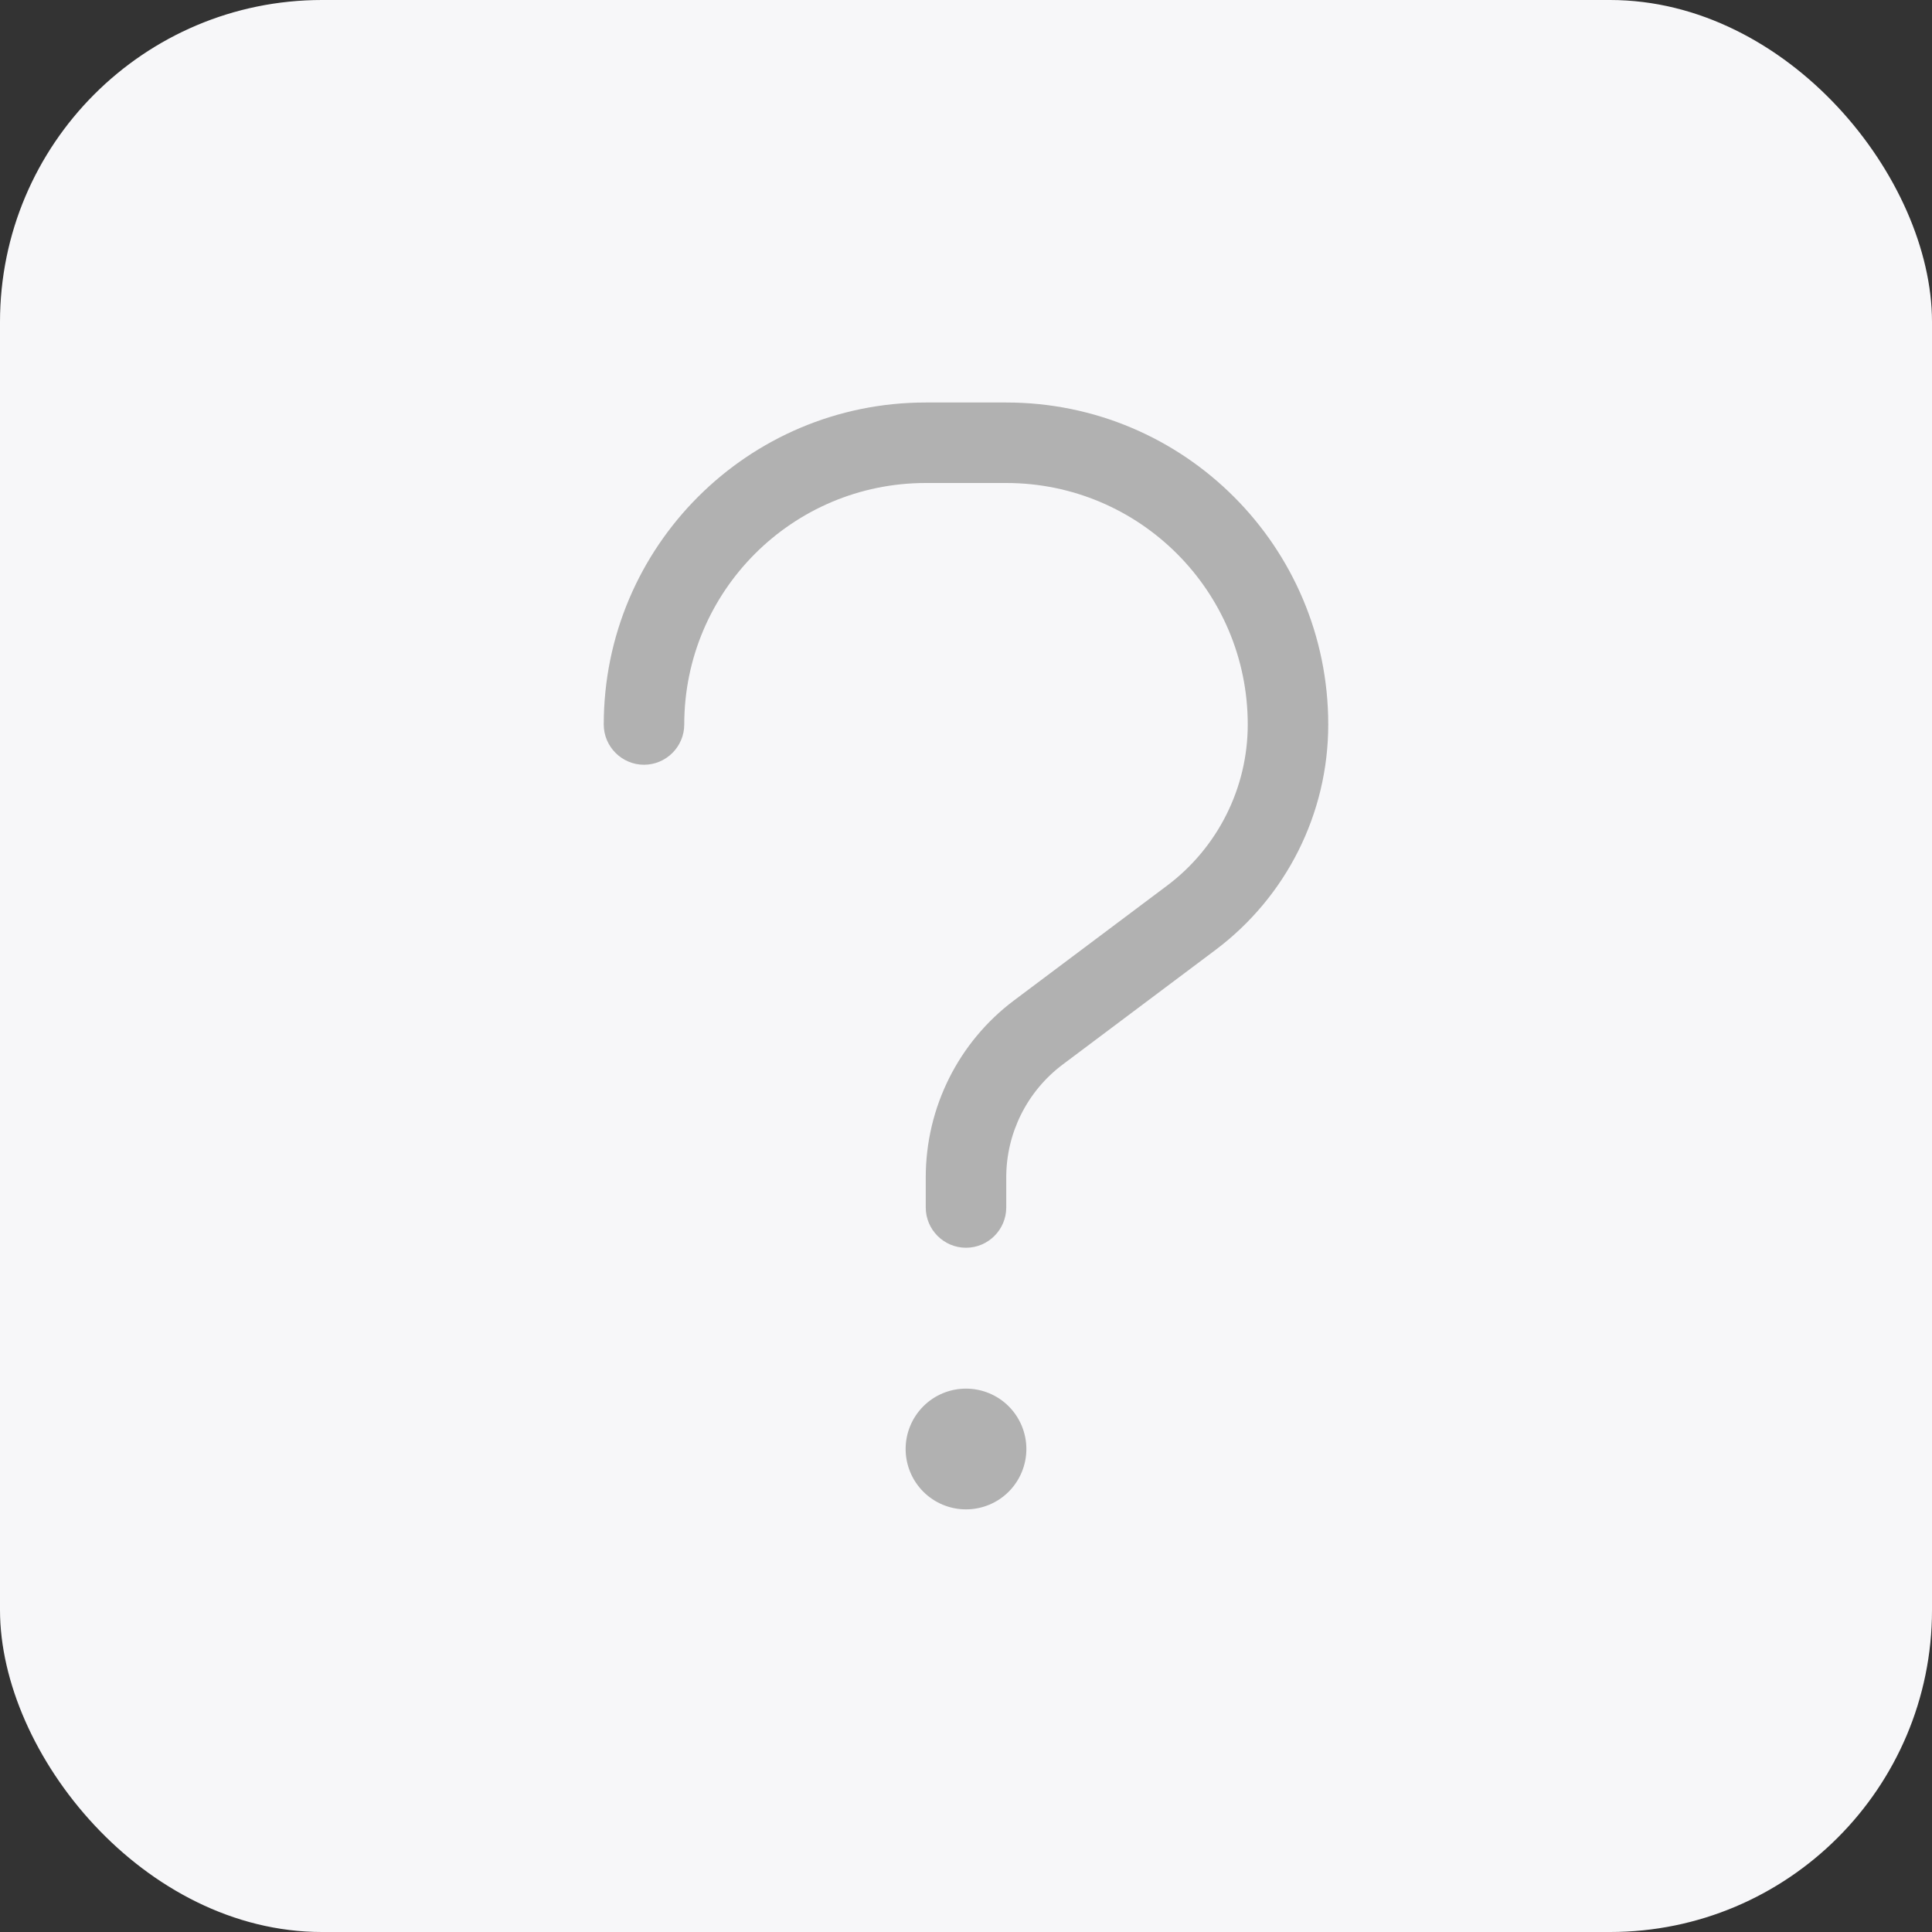
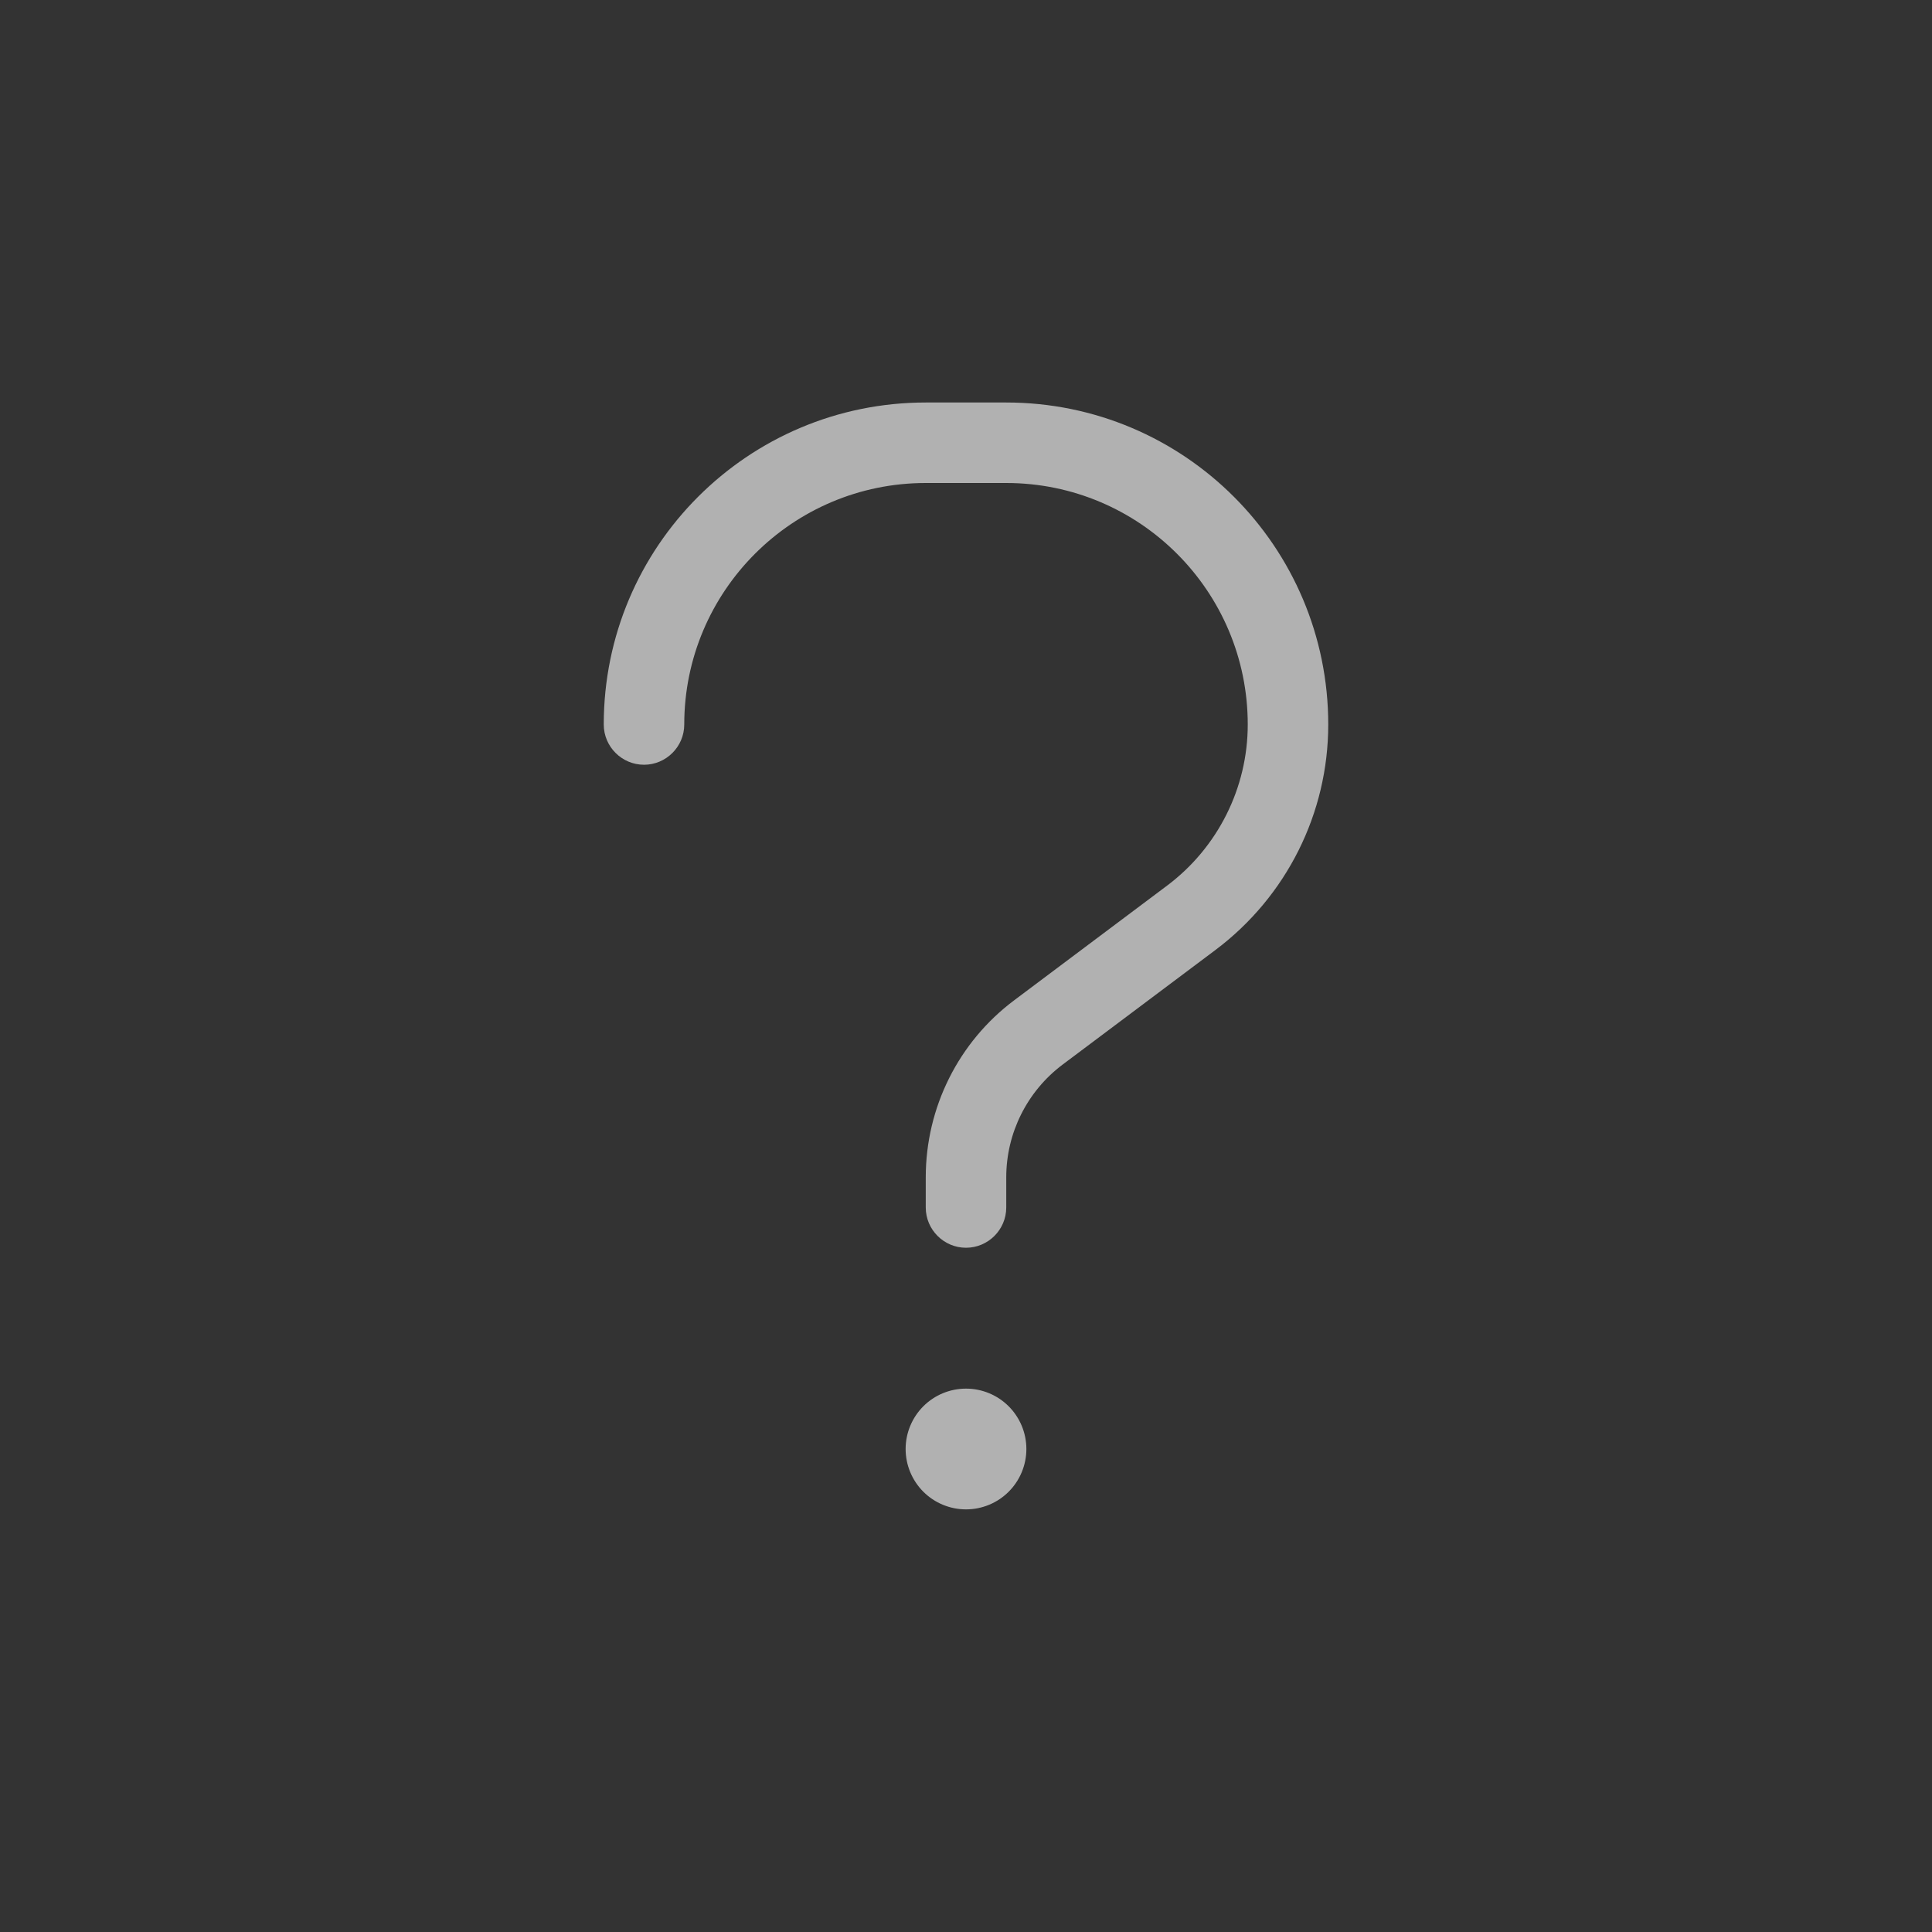
<svg xmlns="http://www.w3.org/2000/svg" width="60" height="60" viewBox="0 0 60 60" fill="none">
  <rect x="0" y="0" width="60" height="60" fill="#333333" stroke="none" />
-   <rect width="60" height="60" rx="10" fill="#F7F7F9" />
  <path d="M28.75 15C24.609 15 21.25 18.359 21.25 22.5C21.25 23.188 20.688 23.75 20 23.75C19.312 23.75 18.75 23.188 18.75 22.5C18.75 16.977 23.227 12.5 28.75 12.5H31.25C36.773 12.5 41.25 16.977 41.25 22.5C41.25 25.258 39.953 27.844 37.75 29.5L33 33.062C31.898 33.891 31.25 35.188 31.25 36.562V37.5C31.25 38.188 30.688 38.75 30 38.75C29.312 38.75 28.75 38.188 28.75 37.5V36.562C28.75 34.398 29.766 32.359 31.5 31.062L36.25 27.5C37.82 26.32 38.75 24.469 38.75 22.5C38.75 18.359 35.391 15 31.25 15H28.75ZM28.125 45C28.125 44.503 28.323 44.026 28.674 43.674C29.026 43.322 29.503 43.125 30 43.125C30.497 43.125 30.974 43.322 31.326 43.674C31.677 44.026 31.875 44.503 31.875 45C31.875 45.497 31.677 45.974 31.326 46.326C30.974 46.678 30.497 46.875 30 46.875C29.503 46.875 29.026 46.678 28.674 46.326C28.323 45.974 28.125 45.497 28.125 45Z" fill="#B1B1B1" />
</svg>